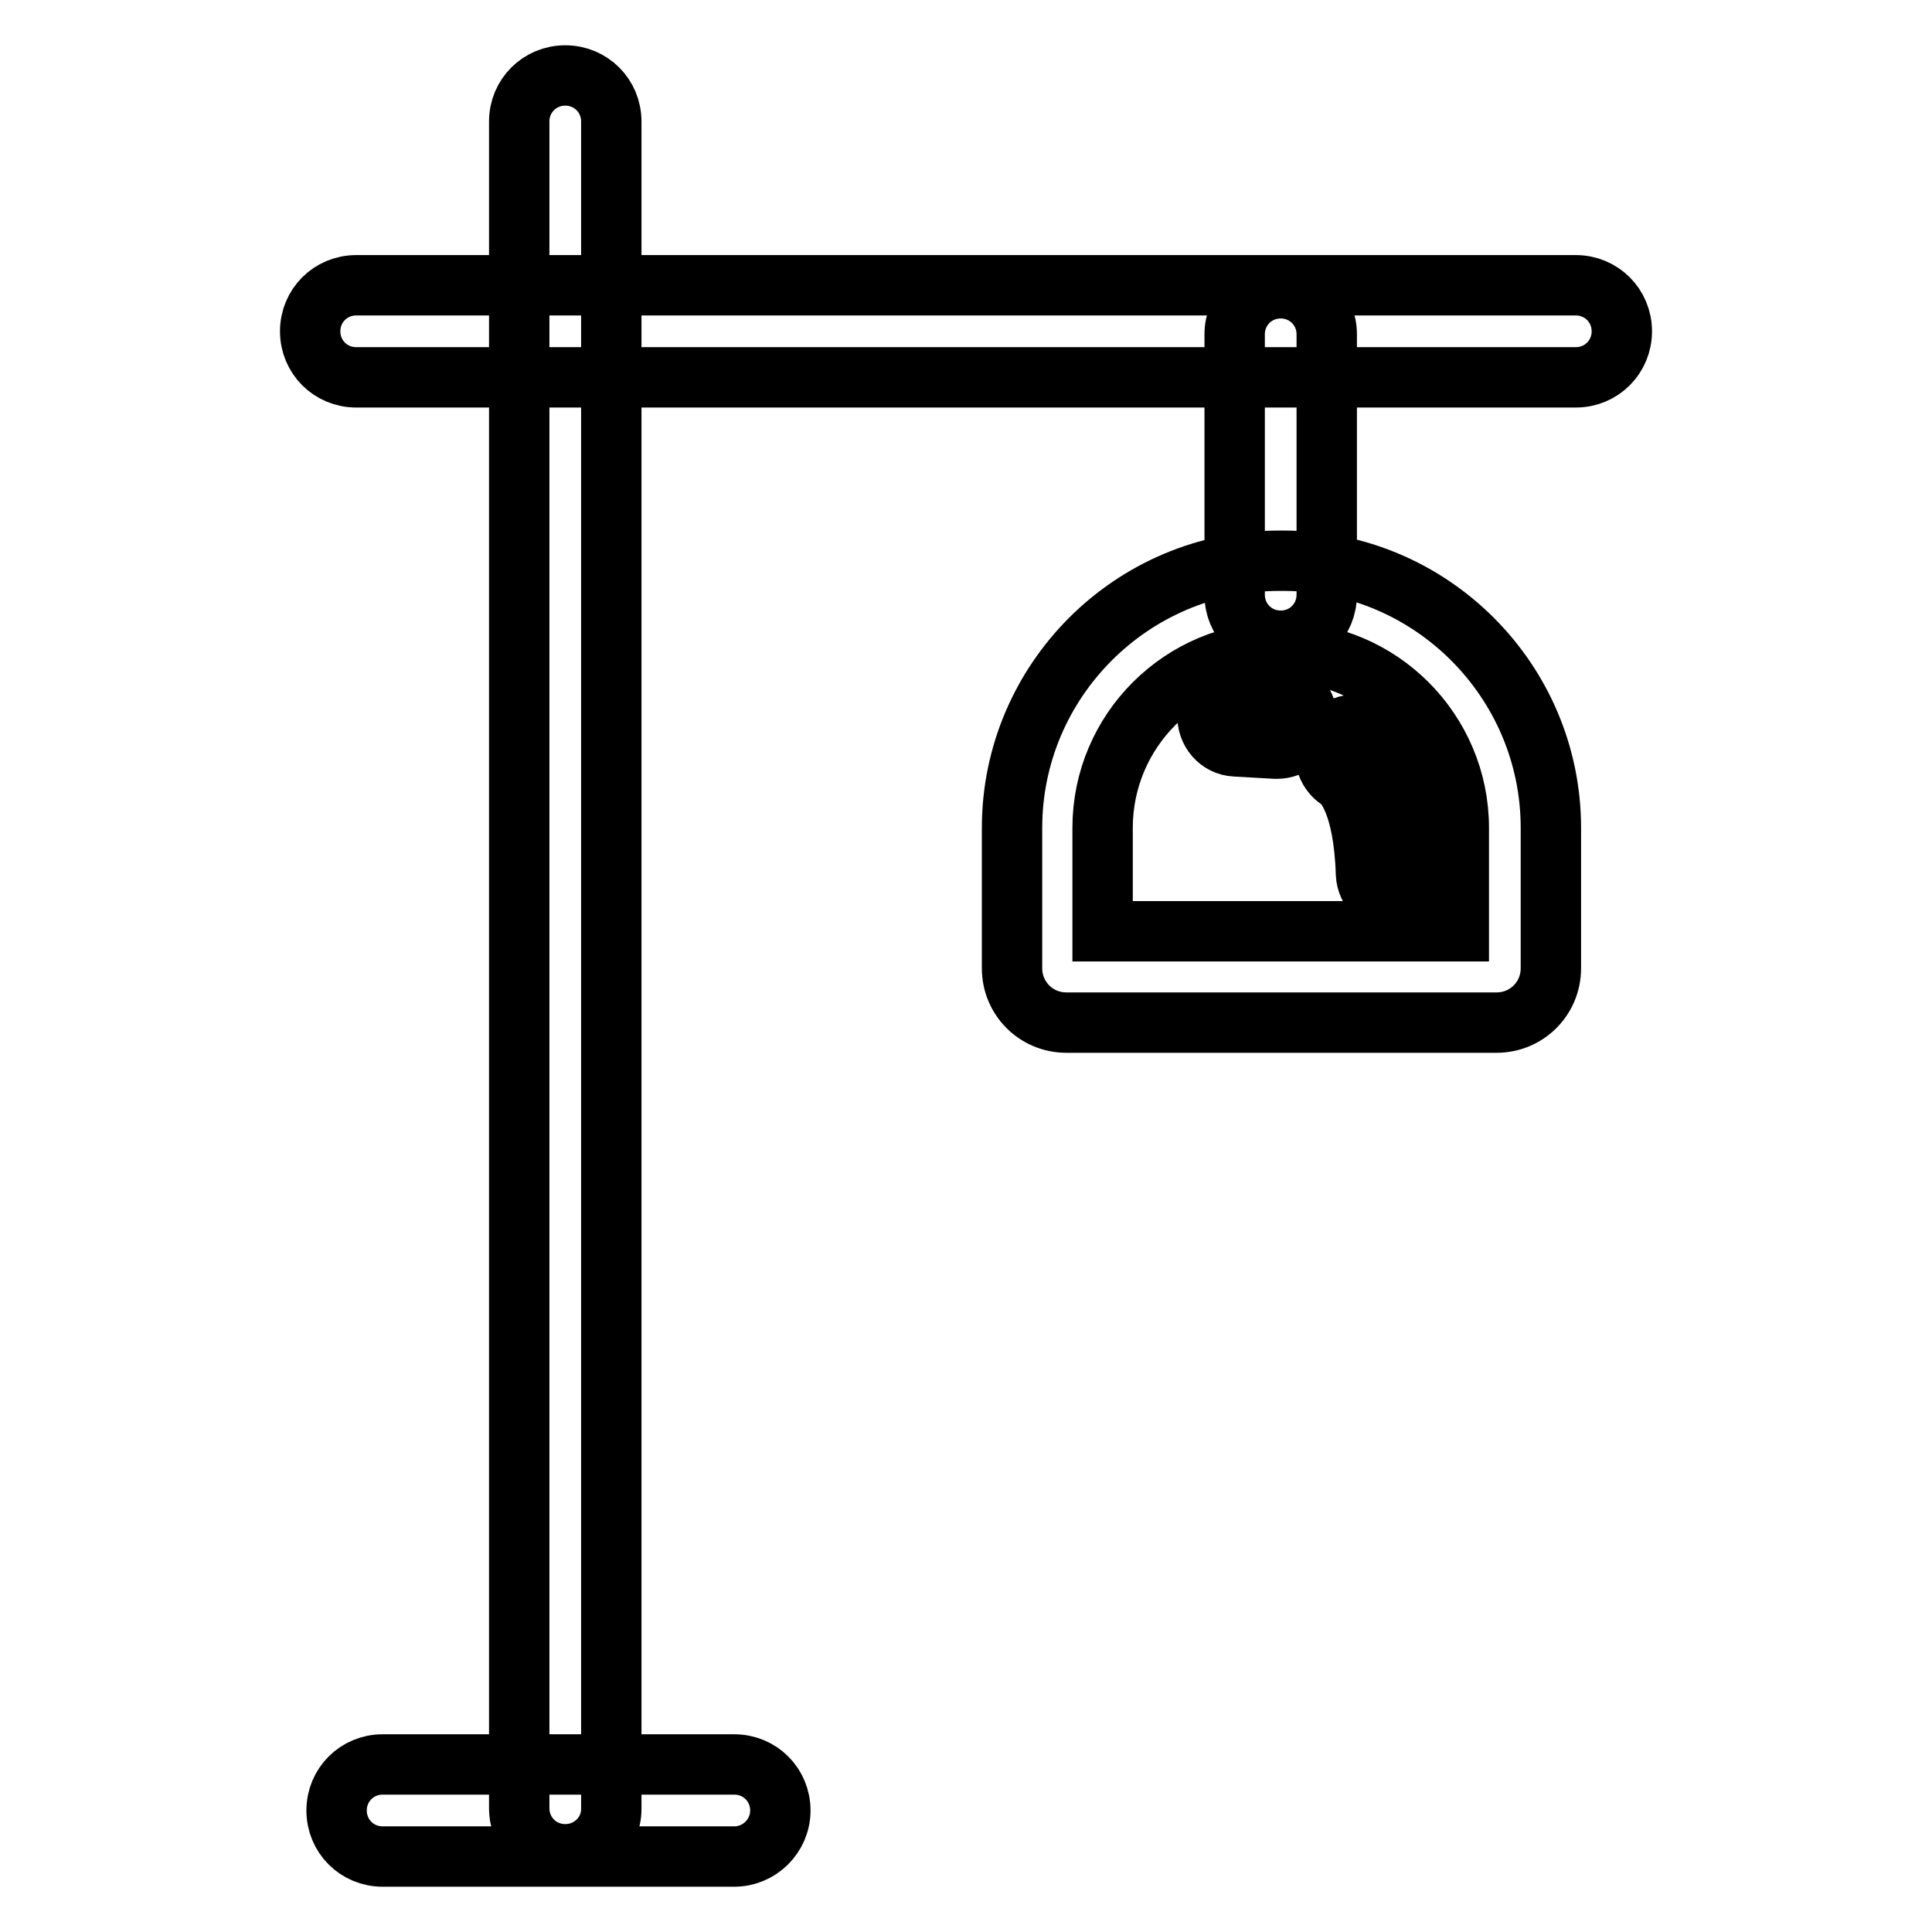
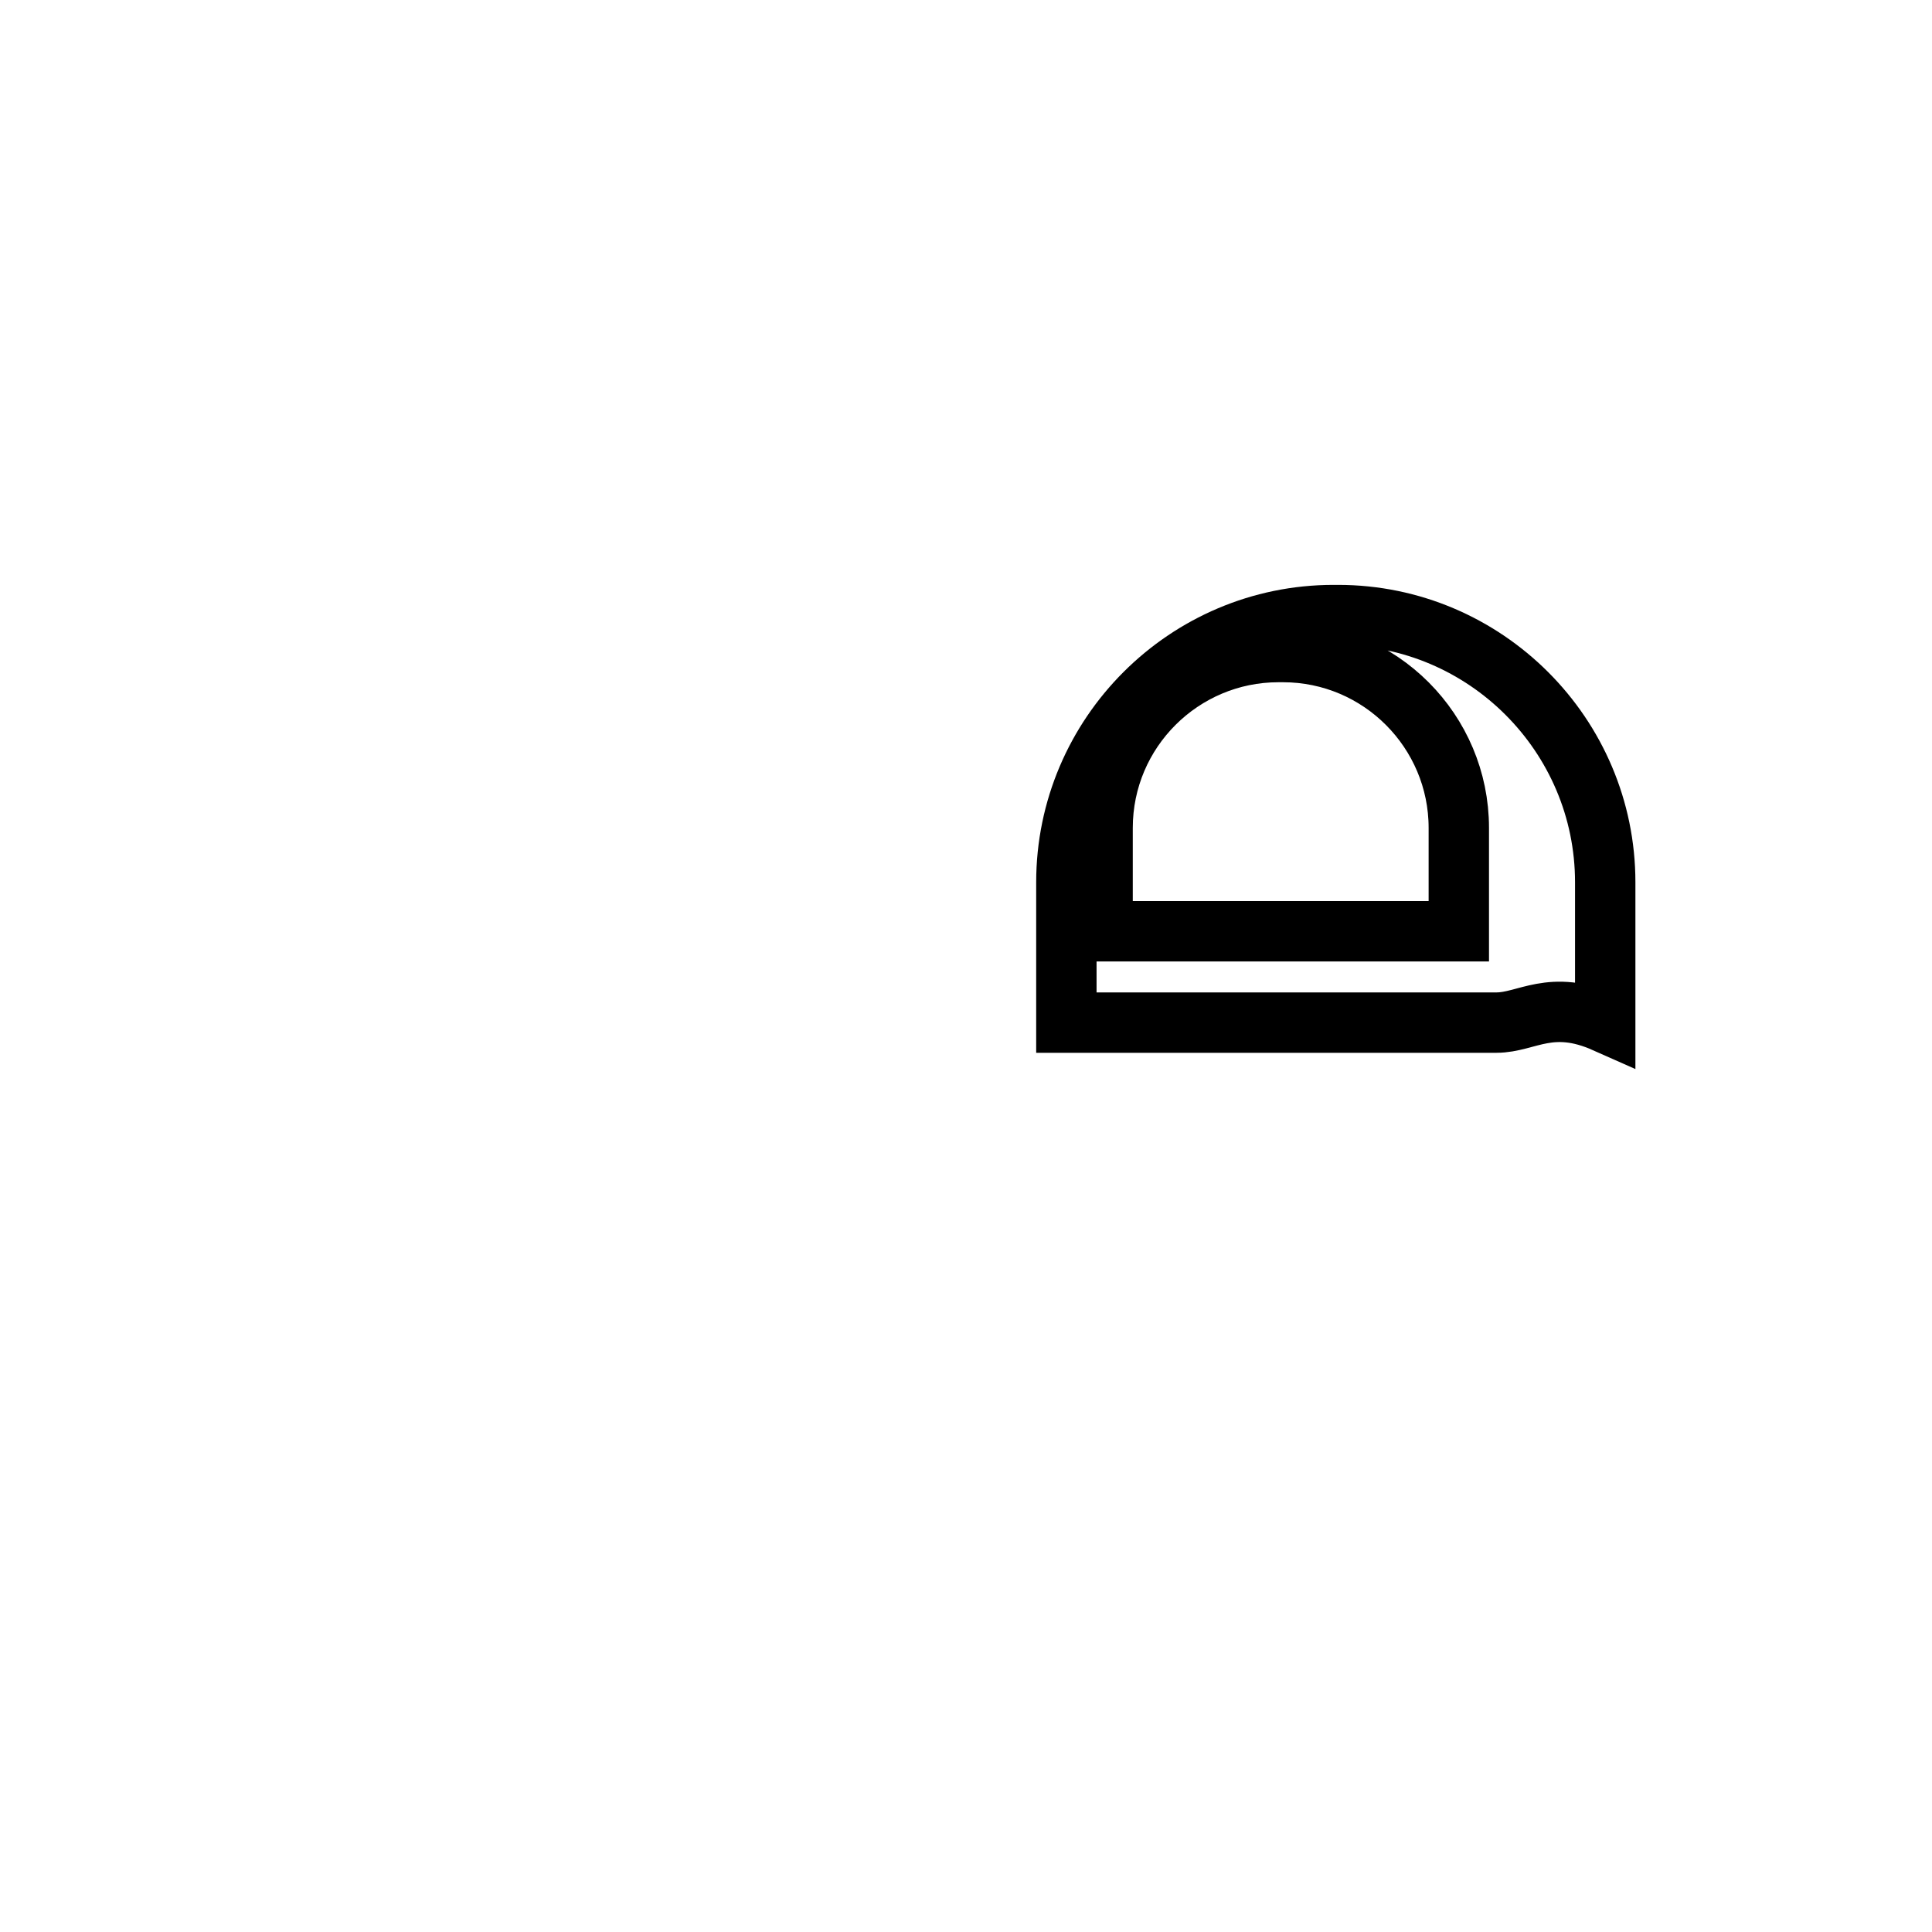
<svg xmlns="http://www.w3.org/2000/svg" version="1.1" x="0px" y="0px" viewBox="0 0 256 256" enable-background="new 0 0 256 256" xml:space="preserve">
  <g>
-     <path stroke-width="8" fill-opacity="0" stroke="#000000" d="M74.9,245.7c-3.4,0-6.1-2.7-6.1-6.1V16.1c0-3.4,2.7-6.1,6.1-6.1c3.4,0,6.1,2.7,6.1,6.1v223.6 C81,243,78.3,245.7,74.9,245.7z" />
-     <path stroke-width="8" fill-opacity="0" stroke="#000000" d="M208.8,50H47.2c-3.4,0-6.1-2.7-6.1-6.1c0-3.4,2.7-6.1,6.1-6.1h161.6c3.4,0,6.1,2.7,6.1,6.1 C214.9,47.3,212.2,50,208.8,50z M97.3,246H50.7c-3.4,0-6.1-2.7-6.1-6.1s2.7-6.1,6.1-6.1h46.6c3.4,0,6.1,2.7,6.1,6.1 S100.6,246,97.3,246z" />
-     <path stroke-width="8" fill-opacity="0" stroke="#000000" d="M169.7,84.9c-3.4,0-6.1-2.7-6.1-6.1V44.3c0-3.4,2.7-6.1,6.1-6.1c3.4,0,6.1,2.7,6.1,6.1v34.5 C175.8,82.2,173.1,84.9,169.7,84.9z" />
-     <path stroke-width="8" fill-opacity="0" stroke="#000000" d="M198.3,135.5h-57c-4,0-7.2-3.2-7.2-7.2v-18.6c0-19.5,15.9-35.4,35.4-35.4h0.6c19.5,0,35.4,15.9,35.4,35.4 v18.6C205.5,132.3,202.3,135.5,198.3,135.5L198.3,135.5z M146.2,123.4h47.1v-13.7c0-12.8-10.4-23.3-23.3-23.3h-0.6 c-12.8,0-23.3,10.4-23.3,23.3V123.4z" />
-     <path stroke-width="8" fill-opacity="0" stroke="#000000" d="M169.2,99.2H169l-5.3-0.3c-2.2-0.1-3.8-2-3.7-4.2c0.1-2.2,2-3.8,4.2-3.7l5.3,0.3c2.2,0.1,3.8,2,3.7,4.2 C173.1,97.6,171.3,99.2,169.2,99.2z M185,119.7c-2.1,0-3.9-1.7-4-3.9c-0.3-9.6-3-12-3.3-12.3c-1.8-1-2.6-3.2-1.8-5.1 c0.9-2,3.2-2.9,5.2-2.1c1.2,0.5,7.4,4,7.8,19.2C189,117.8,187.3,119.6,185,119.7C185.1,119.7,185,119.7,185,119.7L185,119.7z  M177.9,103.6C178,103.6,178,103.6,177.9,103.6C178,103.6,178,103.6,177.9,103.6z" />
+     <path stroke-width="8" fill-opacity="0" stroke="#000000" d="M198.3,135.5h-57v-18.6c0-19.5,15.9-35.4,35.4-35.4h0.6c19.5,0,35.4,15.9,35.4,35.4 v18.6C205.5,132.3,202.3,135.5,198.3,135.5L198.3,135.5z M146.2,123.4h47.1v-13.7c0-12.8-10.4-23.3-23.3-23.3h-0.6 c-12.8,0-23.3,10.4-23.3,23.3V123.4z" />
  </g>
</svg>